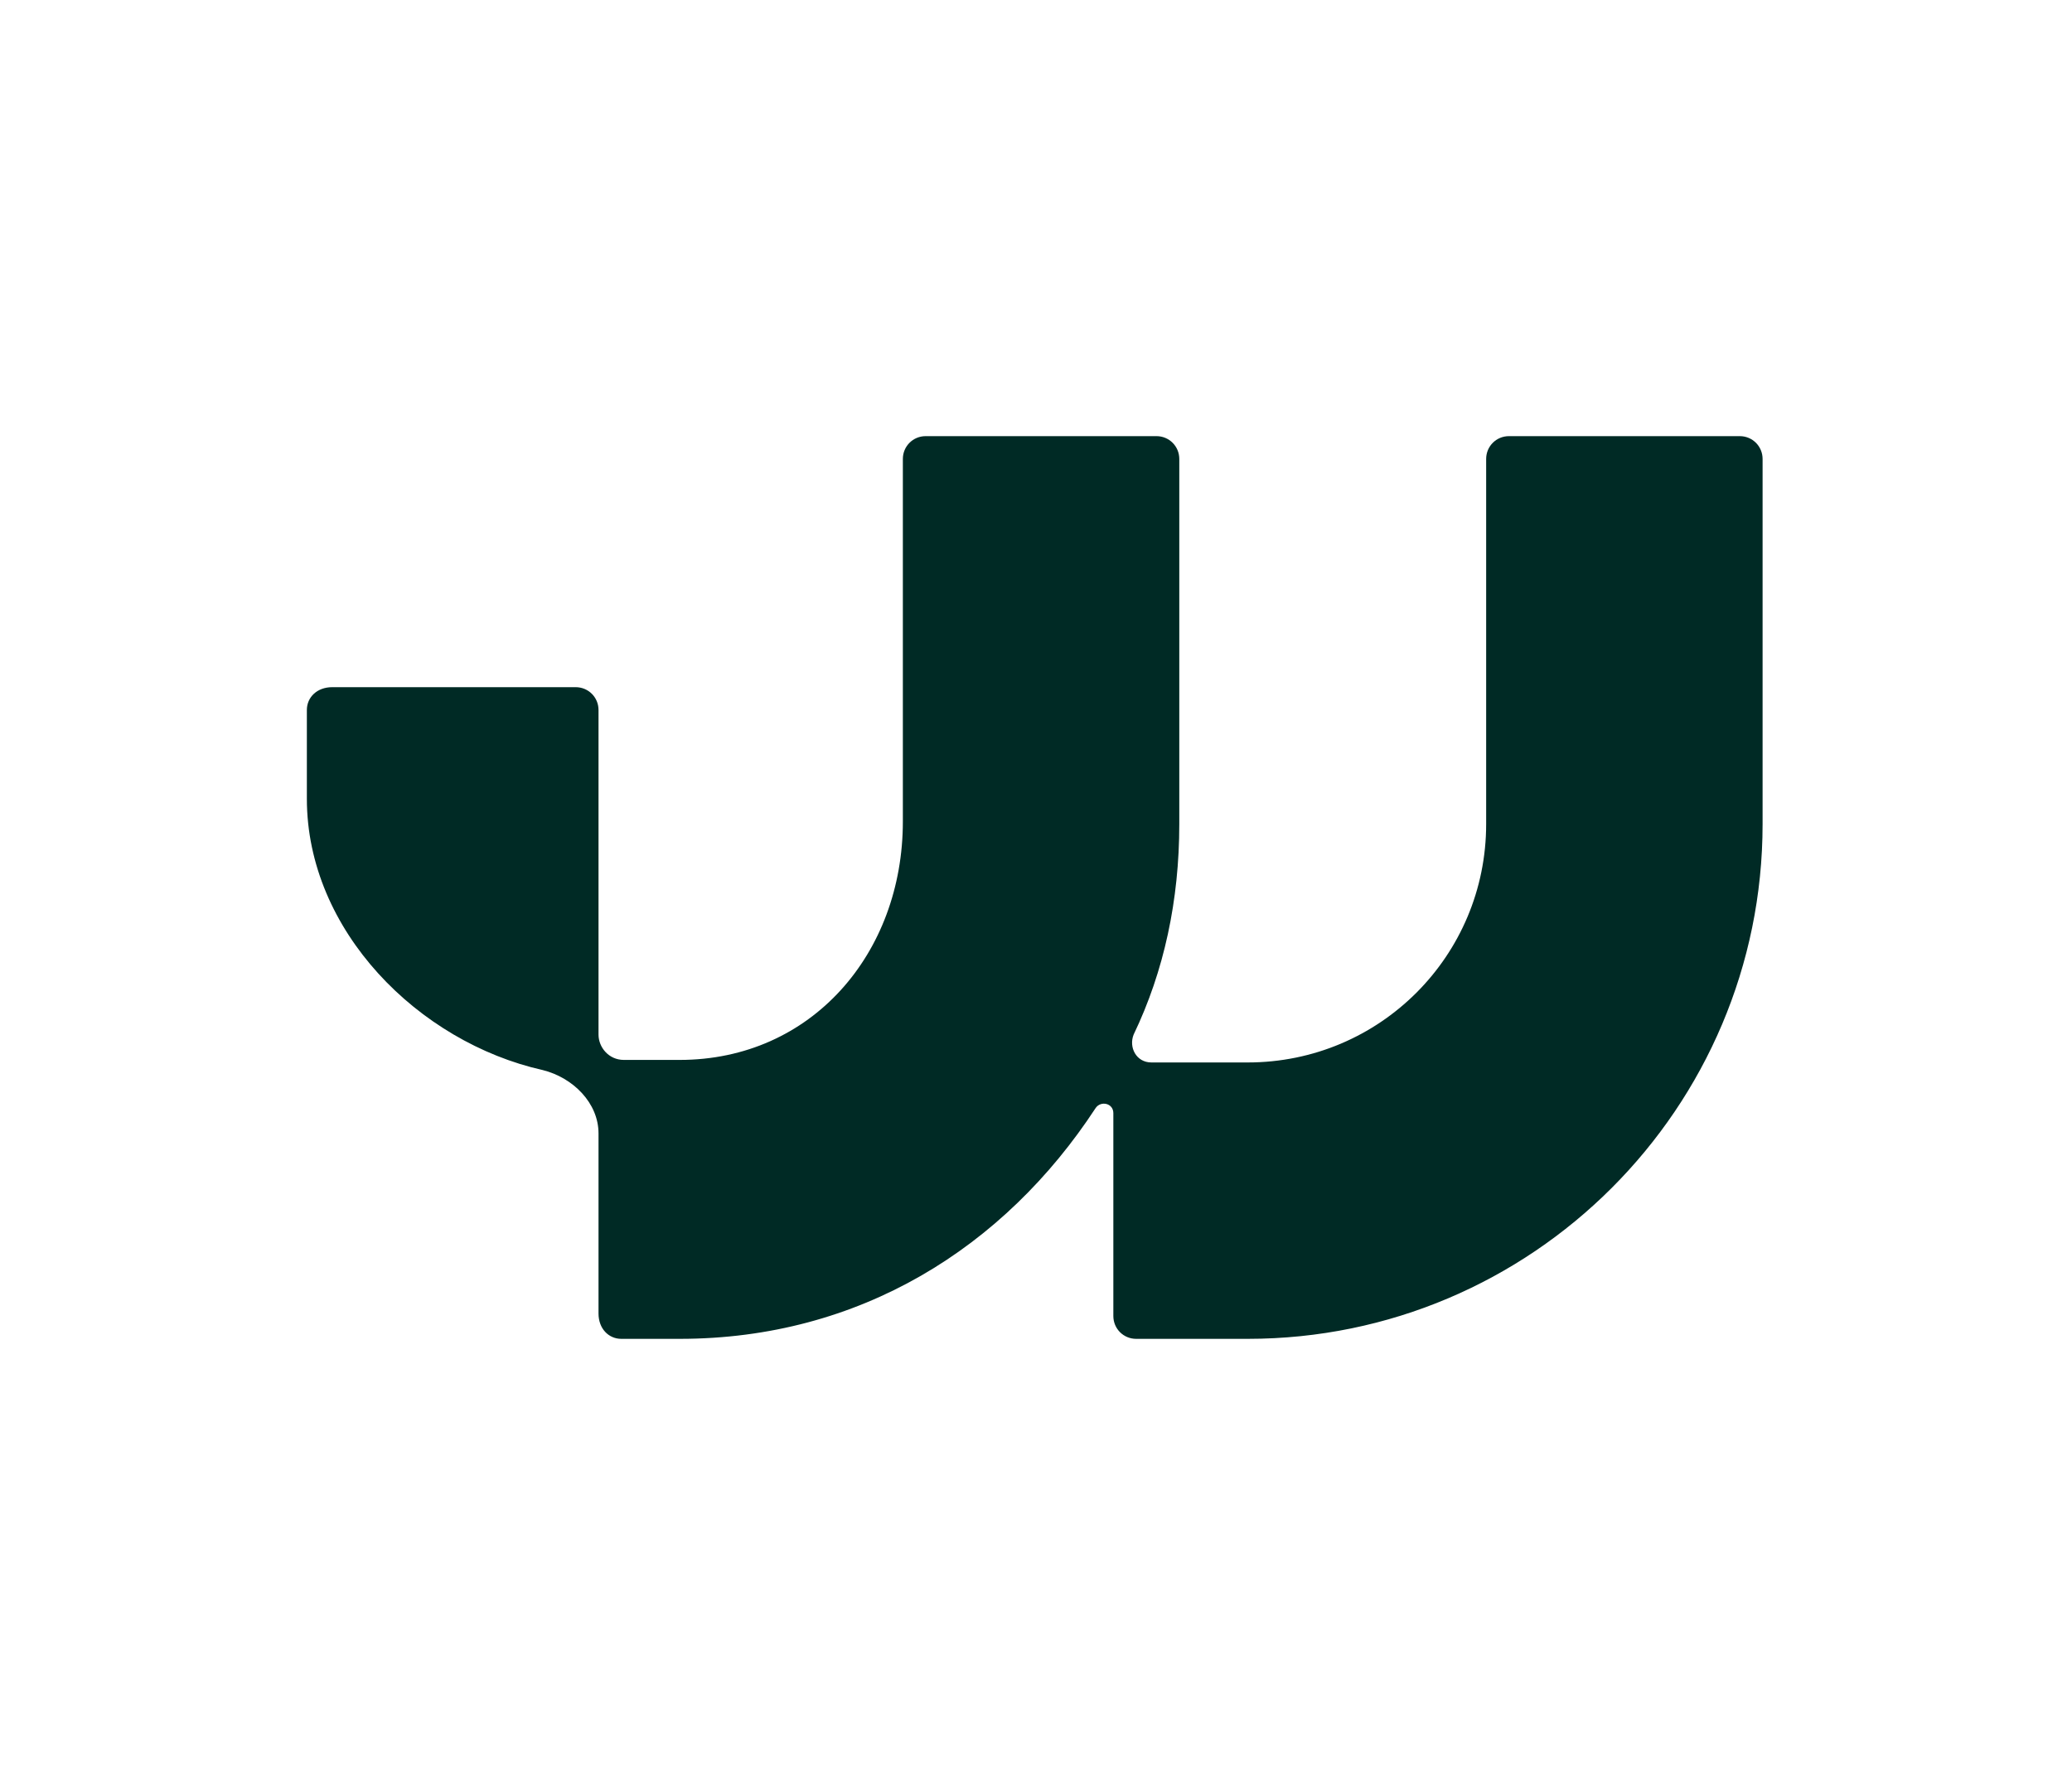
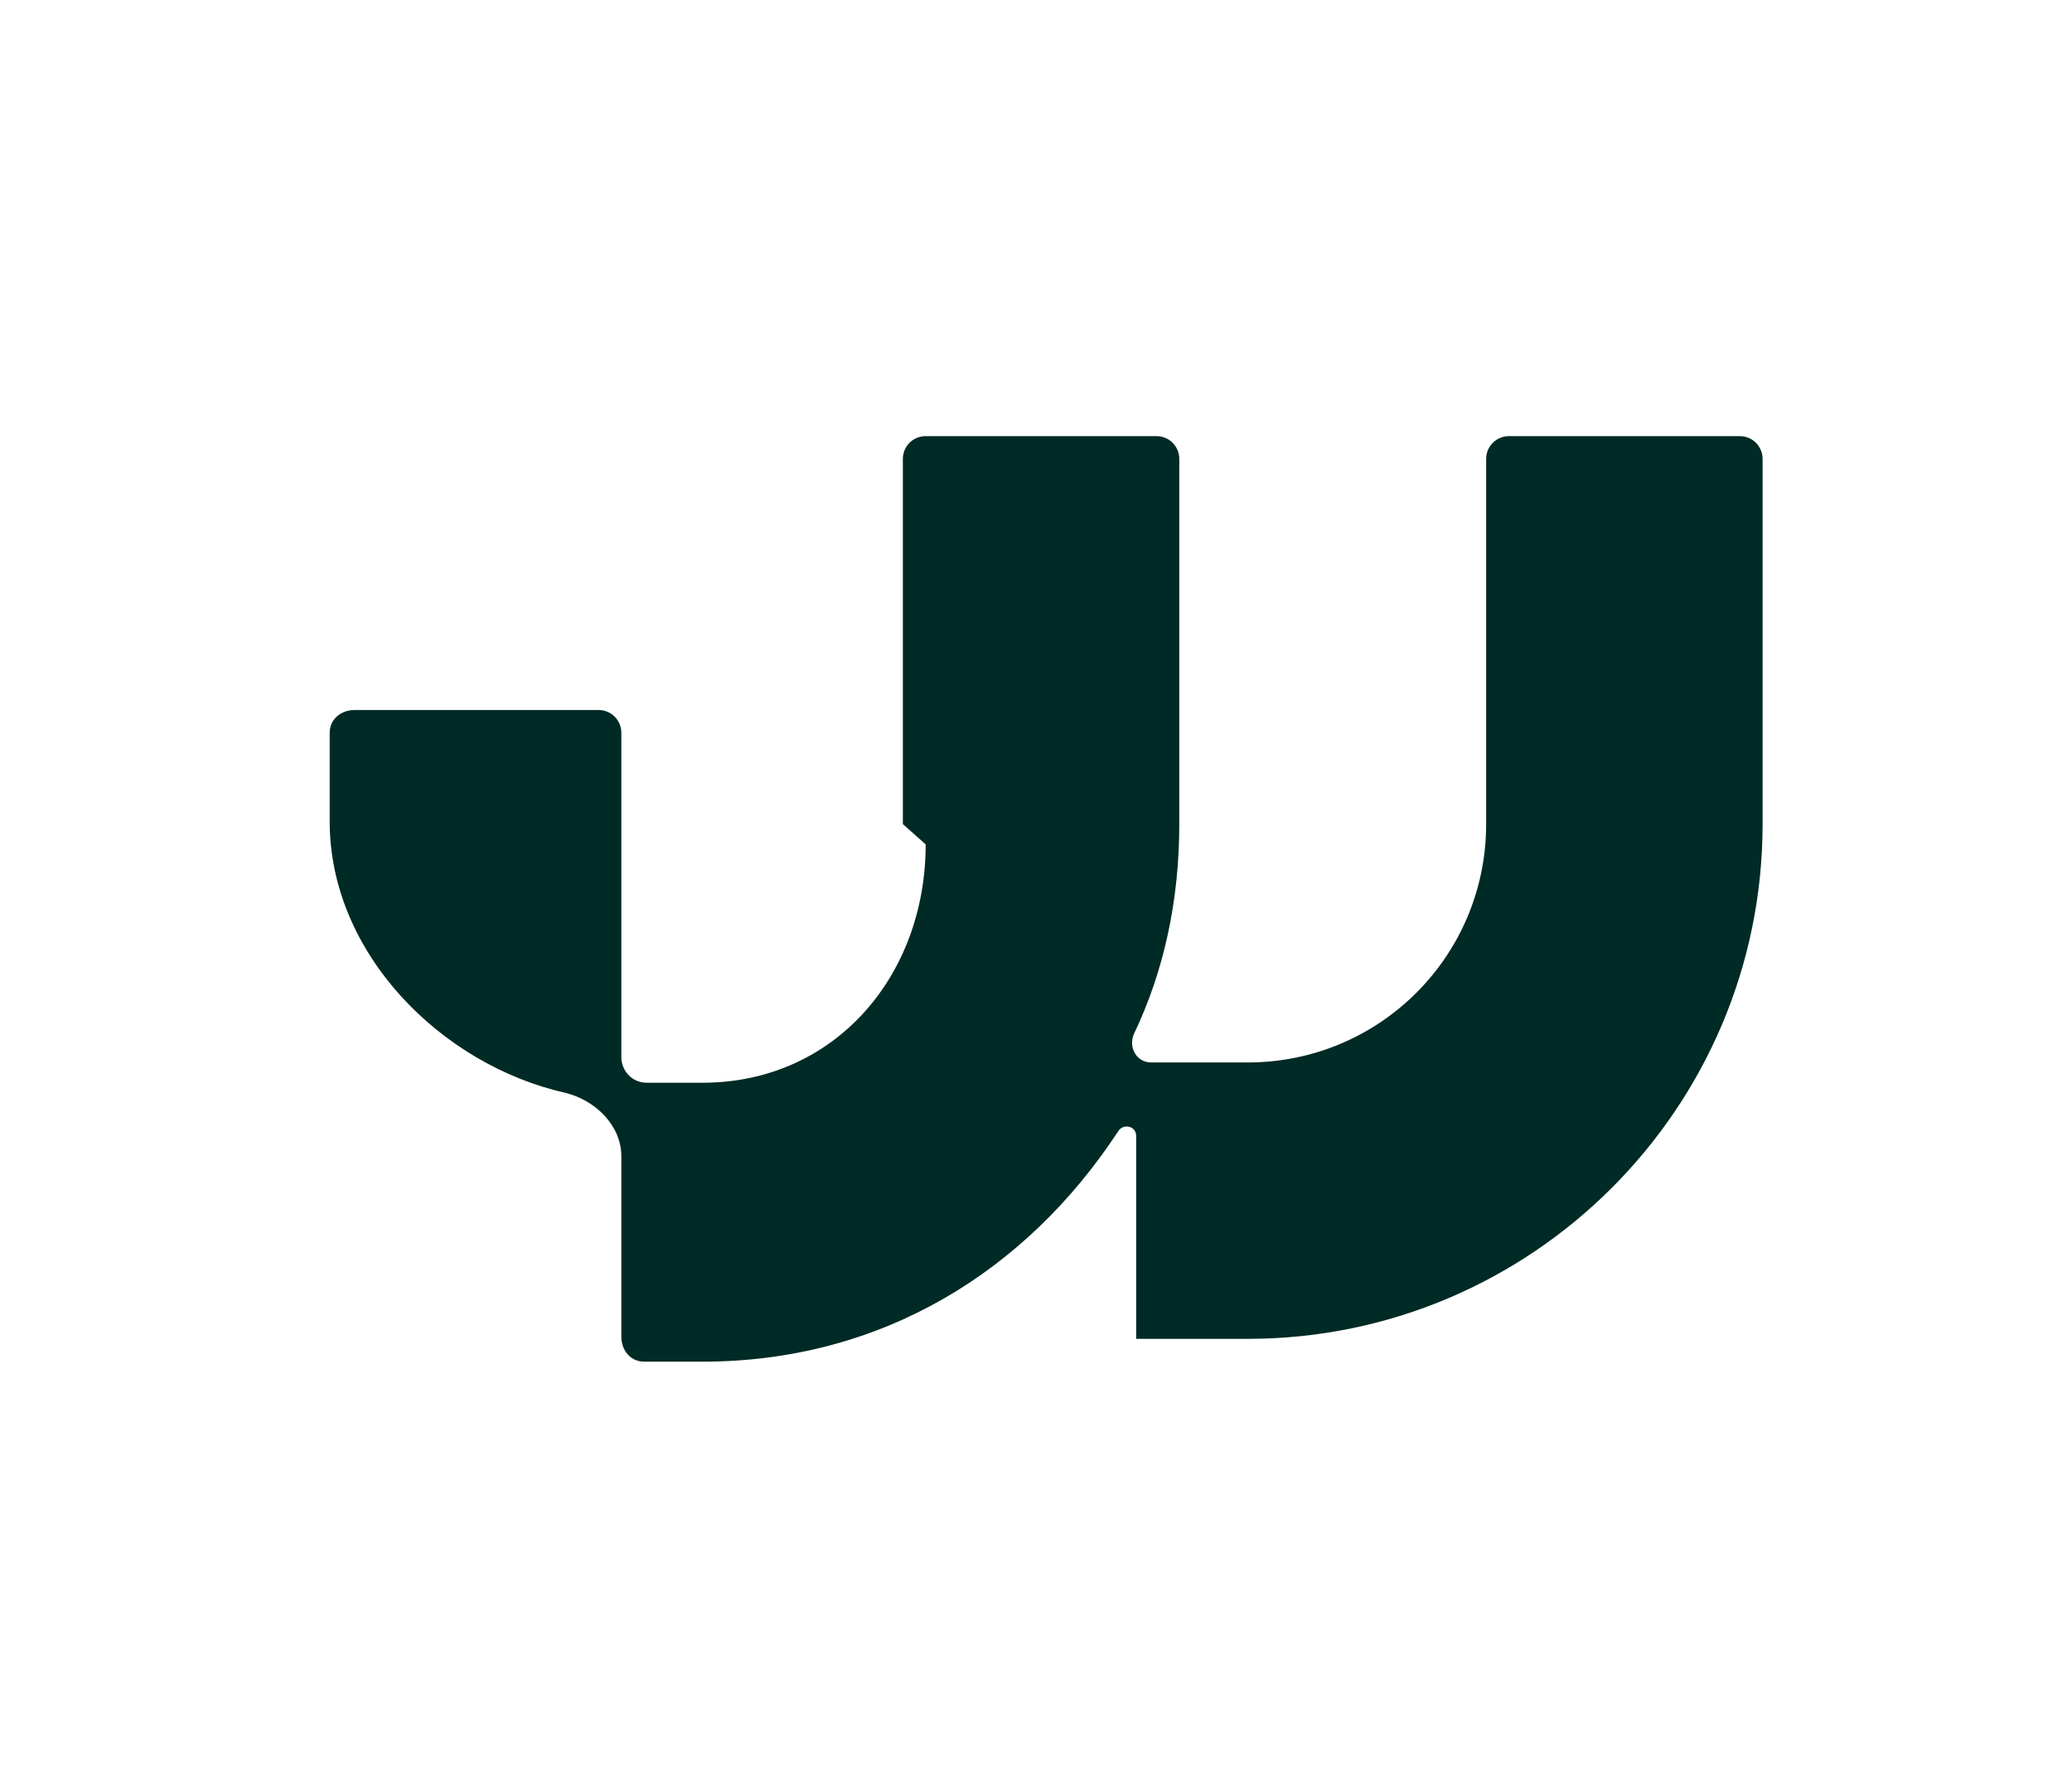
<svg xmlns="http://www.w3.org/2000/svg" id="Layer_1" version="1.1" viewBox="0 0 81.7 70">
  <defs>
    <style>
      .st0 {
        fill: #002a25;
      }
    </style>
  </defs>
-   <path class="st0" d="M35.6,32.5v-14.4c0-.5.4-.9.9-.9h9.1c.5,0,.9.4.9.9v14.4c0,3-.6,5.8-1.8,8.3-.2.5.1,1.1.7,1.1h3.8c5.2,0,9.4-4.2,9.4-9.4v-14.4c0-.5.4-.9.9-.9h9.1c.5,0,.9.4.9.9v14.4c0,11.2-9.1,20.3-20.3,20.3h-4.4c-.5,0-.9-.4-.9-.9v-8c0-.4-.5-.5-.7-.2-3.6,5.5-9.3,9.1-16.4,9.1h-2.3c-.5,0-.9-.4-.9-1v-7.1c0-1.2-1-2.2-2.2-2.5-4.9-1.1-9.3-5.5-9.3-10.7v-3.5c0-.5.4-.9,1-.9h9.6c.5,0,.9.4.9.9v3.5s0,0,0,0c0,0,0,0,0,0,0,0,0,0,0,0,0,0,0,0,0,0,0,0,0,0,0,0,0,0,0,0,0,0,0,0,0,0,0,0h0s0,0,0,0h0s0,9.3,0,9.3c0,.5.4,1,1,1h2.2c5.2,0,8.8-4.2,8.8-9.4Z" />
+   <path class="st0" d="M35.6,32.5v-14.4c0-.5.4-.9.9-.9h9.1c.5,0,.9.4.9.9v14.4c0,3-.6,5.8-1.8,8.3-.2.5.1,1.1.7,1.1h3.8c5.2,0,9.4-4.2,9.4-9.4v-14.4c0-.5.4-.9.9-.9h9.1c.5,0,.9.4.9.9v14.4c0,11.2-9.1,20.3-20.3,20.3h-4.4v-8c0-.4-.5-.5-.7-.2-3.6,5.5-9.3,9.1-16.4,9.1h-2.3c-.5,0-.9-.4-.9-1v-7.1c0-1.2-1-2.2-2.2-2.5-4.9-1.1-9.3-5.5-9.3-10.7v-3.5c0-.5.4-.9,1-.9h9.6c.5,0,.9.4.9.9v3.5s0,0,0,0c0,0,0,0,0,0,0,0,0,0,0,0,0,0,0,0,0,0,0,0,0,0,0,0,0,0,0,0,0,0,0,0,0,0,0,0h0s0,0,0,0h0s0,9.3,0,9.3c0,.5.4,1,1,1h2.2c5.2,0,8.8-4.2,8.8-9.4Z" />
</svg>